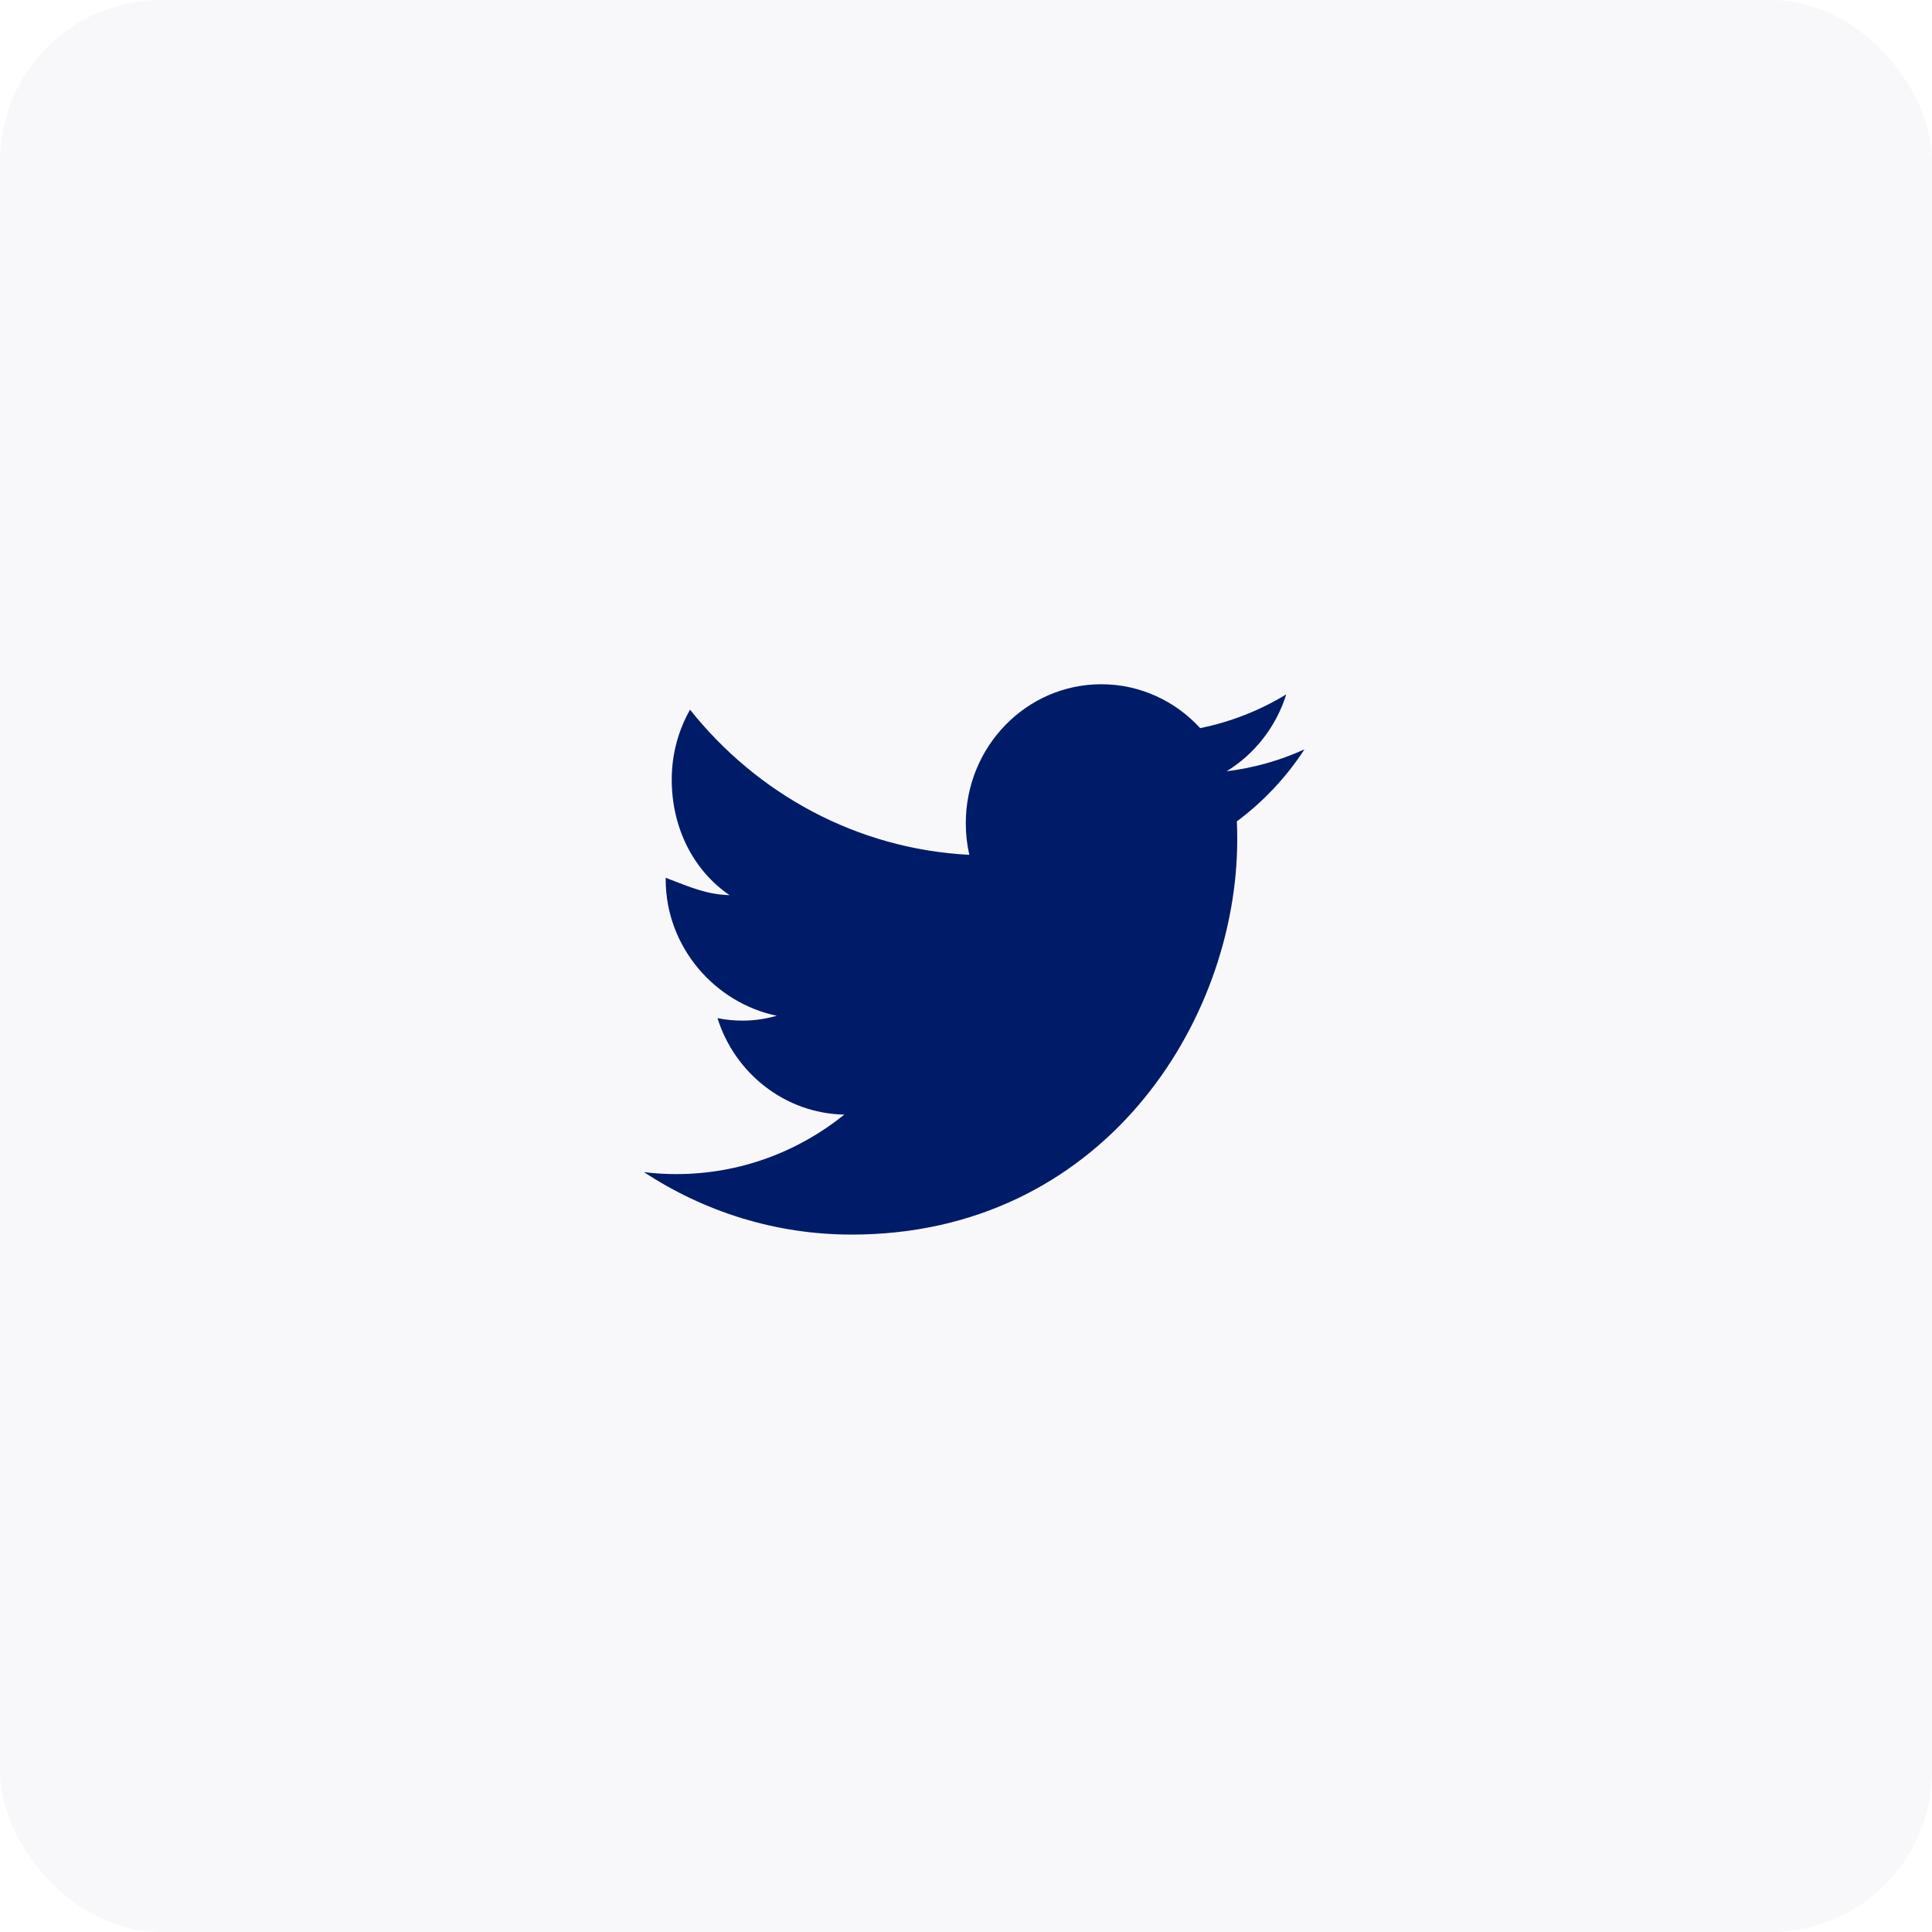
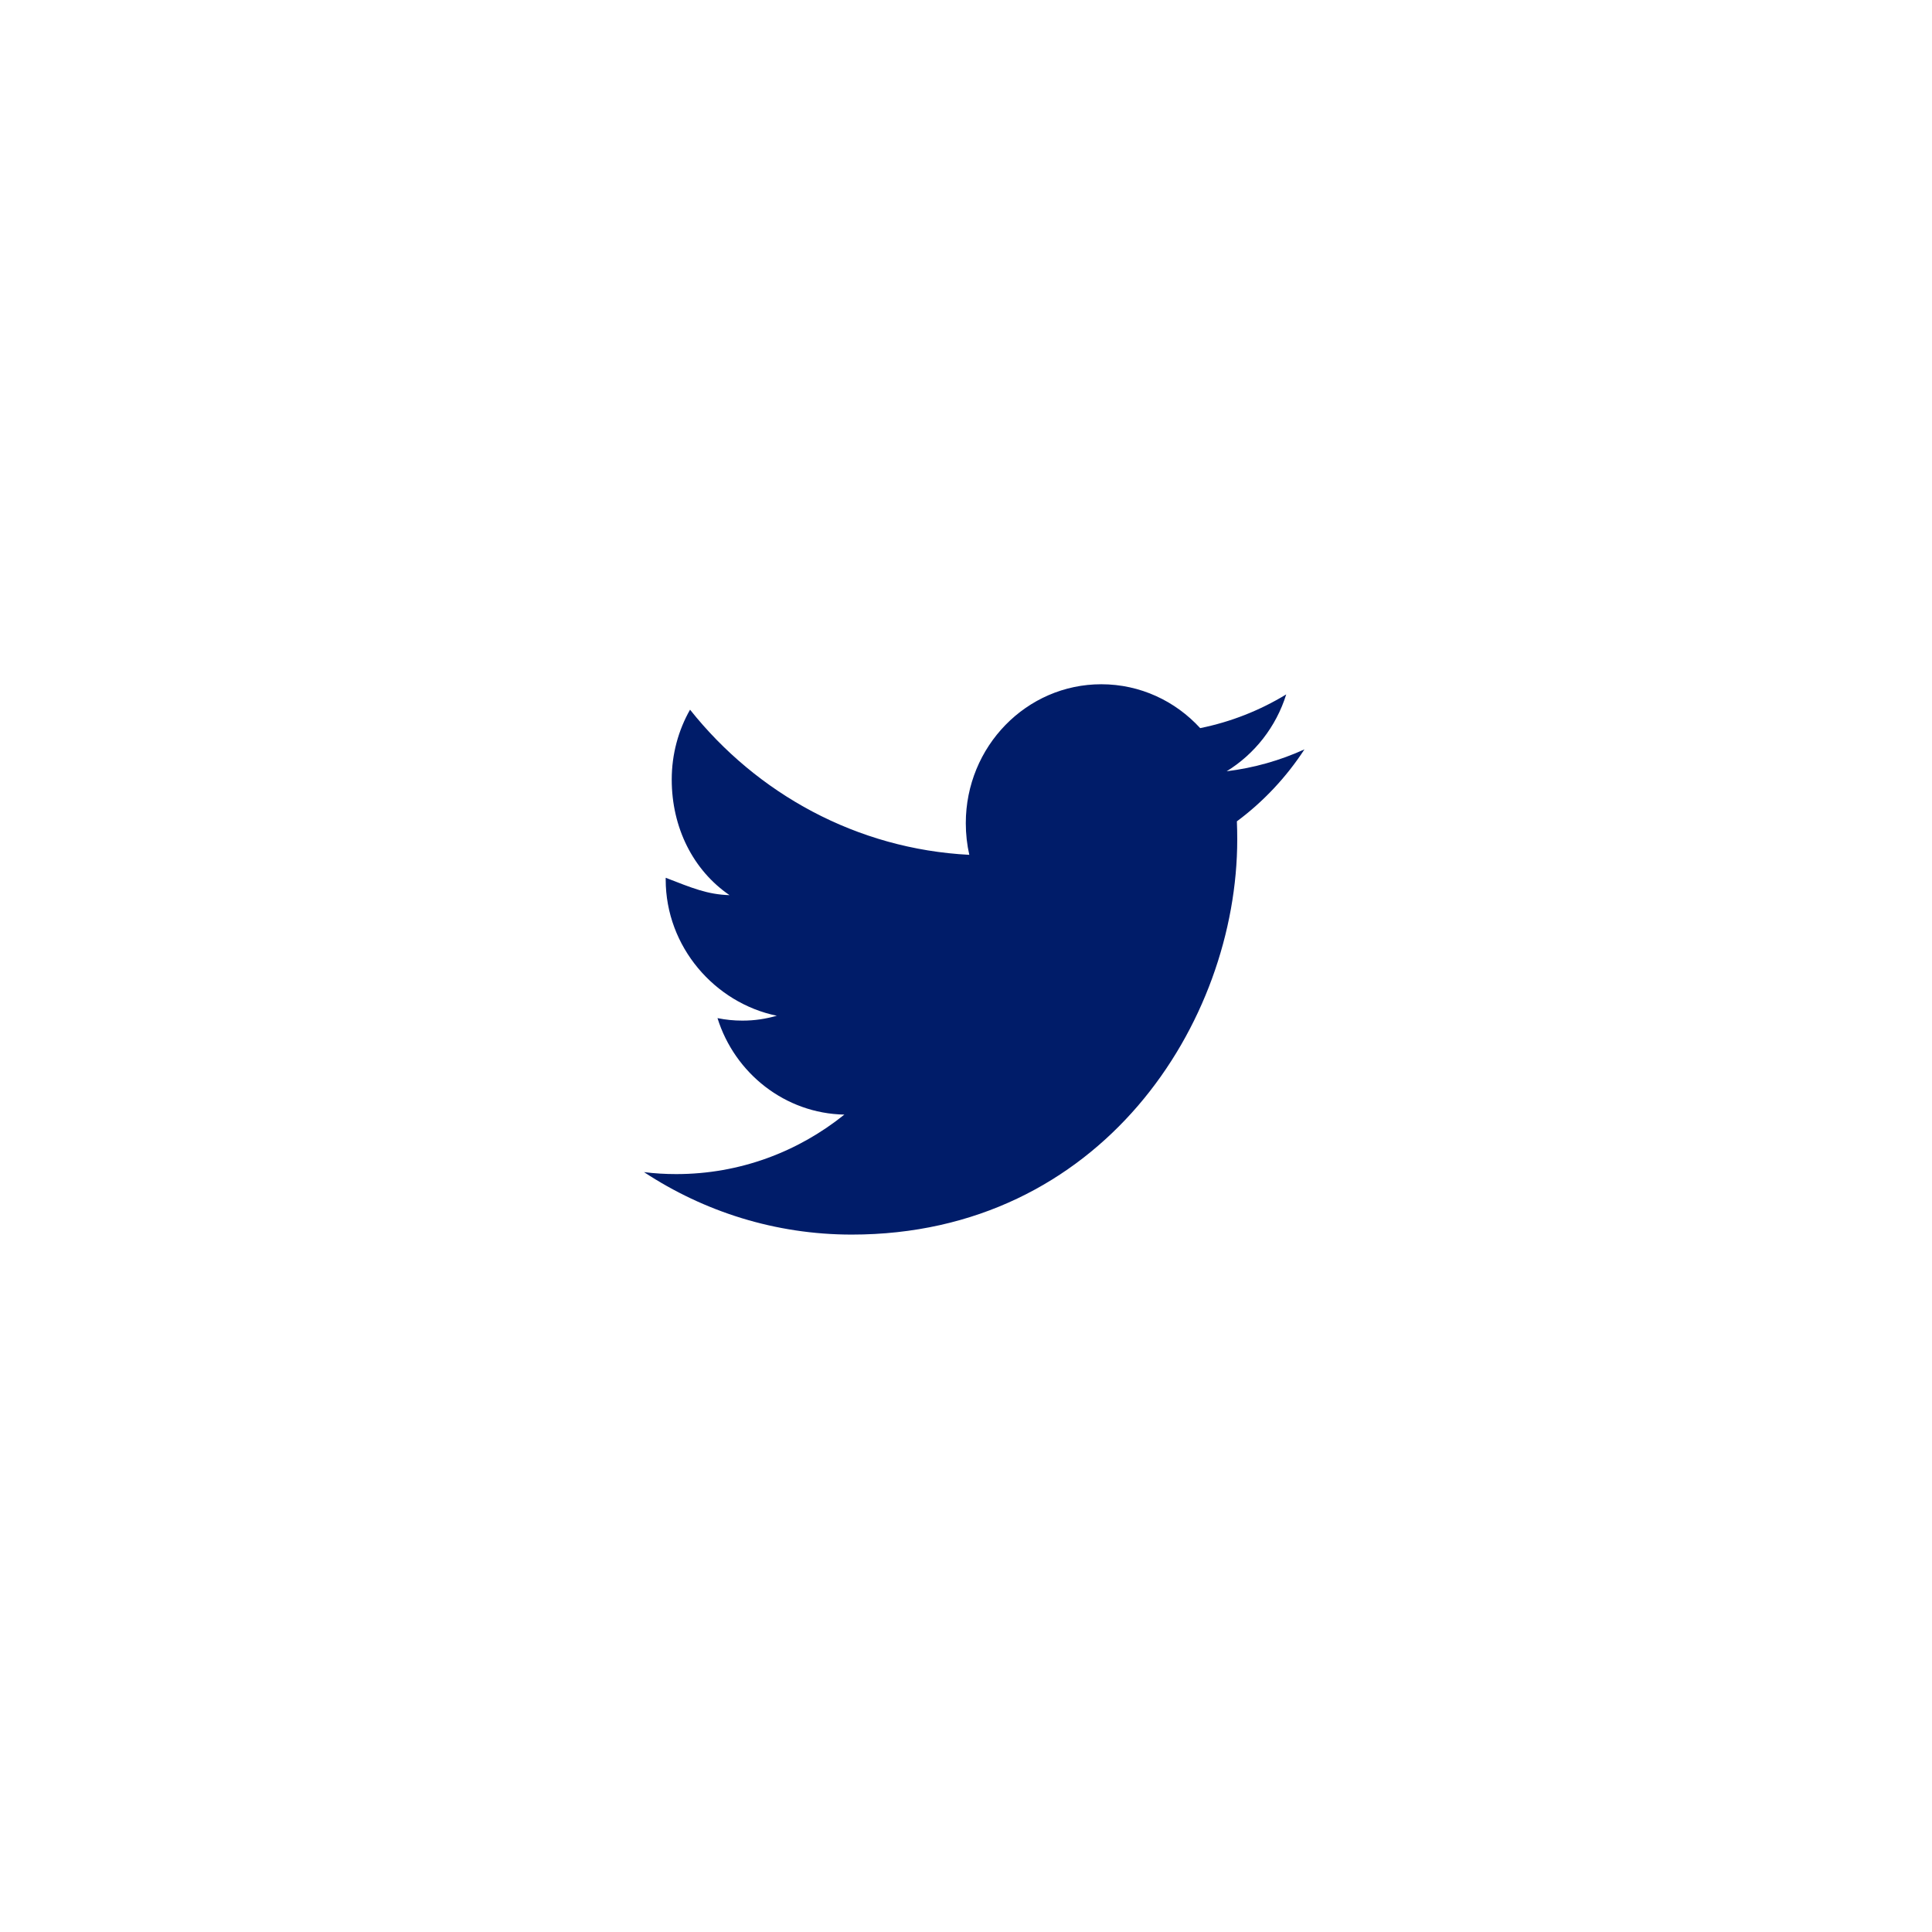
<svg xmlns="http://www.w3.org/2000/svg" width="48px" height="48px" viewBox="0 0 48 48" version="1.1">
  <title>icon/twitter</title>
  <desc>Created with Sketch.</desc>
  <defs />
  <g id="Symbols" stroke="none" stroke-width="1" fill="none" fill-rule="evenodd">
    <g id="icon/twitter" fill="#001C69">
      <g id="Group-30">
-         <rect id="Rectangle-2-Copy" fill-opacity="0.03" x="0" y="0" width="48" height="48" rx="4" />
        <path d="M31.956,17.252 C31.305,17.648 30.585,17.935 29.818,18.09 C29.204,17.419 28.33,17 27.361,17 C25.503,17 23.995,18.545 23.995,20.452 C23.995,20.722 24.025,20.986 24.082,21.238 C21.285,21.094 18.805,19.72 17.144,17.632 C16.855,18.141 16.689,18.735 16.689,19.367 C16.689,20.564 17.221,21.621 18.125,22.24 C17.573,22.222 17.205,22.066 16.539,21.808 L16.539,21.851 C16.539,23.524 17.76,24.919 19.3,25.236 C19.017,25.315 18.751,25.357 18.444,25.357 C18.227,25.357 18.031,25.336 17.826,25.295 C18.254,26.666 19.505,27.664 20.978,27.692 C19.826,28.618 18.378,29.17 16.801,29.17 C16.53,29.17 16.263,29.154 16,29.121 C17.49,30.101 19.26,30.673 21.161,30.673 C27.353,30.673 30.739,25.413 30.739,20.852 C30.739,20.702 30.736,20.553 30.73,20.406 C31.387,19.918 31.958,19.31 32.409,18.618 C31.805,18.893 31.157,19.078 30.476,19.162 C31.171,18.734 31.705,18.058 31.956,17.252 Z" id="twitter" />
      </g>
    </g>
  </g>
</svg>